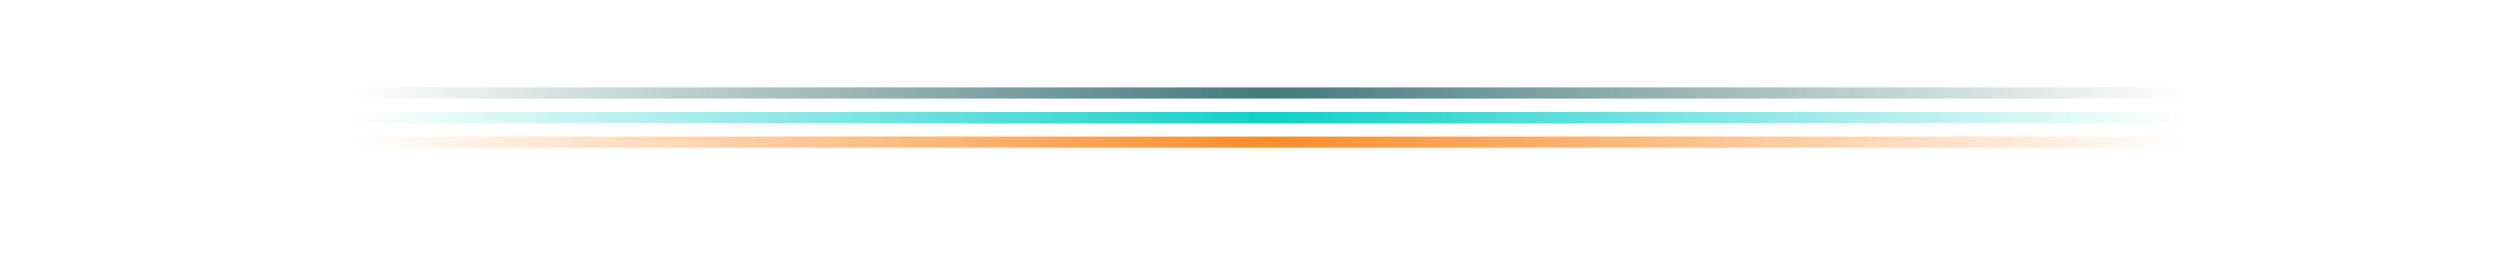
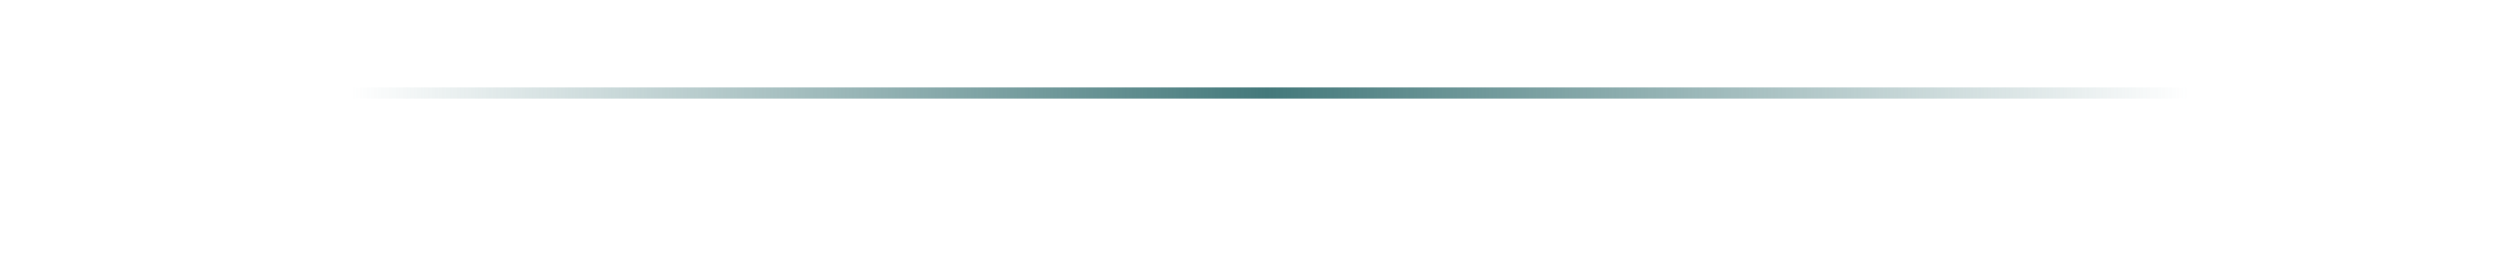
<svg xmlns="http://www.w3.org/2000/svg" enable-background="new 0 0 672 69" viewBox="0 0 672 69">
  <linearGradient id="a" gradientUnits="userSpaceOnUse" x1="32.543" x2="649.956" y1="25.012" y2="25.012">
    <stop offset=".1" stop-color="#44797b" stop-opacity="0" />
    <stop offset=".499" stop-color="#44797b" />
    <stop offset=".9" stop-color="#44797b" stop-opacity="0" />
  </linearGradient>
  <linearGradient id="b" gradientUnits="userSpaceOnUse" x1="32.543" x2="649.956" y1="31.619" y2="31.619">
    <stop offset=".1" stop-color="#10cfc9" stop-opacity="0" />
    <stop offset=".5" stop-color="#10cfc9" />
    <stop offset=".9" stop-color="#10cfc9" stop-opacity="0" />
  </linearGradient>
  <linearGradient id="c" gradientUnits="userSpaceOnUse" x1="32.543" x2="649.956" y1="38.225" y2="38.225">
    <stop offset=".1" stop-color="#f88d2b" stop-opacity="0" />
    <stop offset=".5" stop-color="#f88d2b" />
    <stop offset=".9" stop-color="#f88d2b" stop-opacity="0" />
  </linearGradient>
  <g fill="none" stroke-linecap="square" stroke-linejoin="round" stroke-miterlimit="10" stroke-width="3">
    <path d="m34 25h614.5" stroke="url(#a)" />
-     <path d="m34 31.6h614.5" stroke="url(#b)" />
-     <path d="m34 38.2h614.5" stroke="url(#c)" />
  </g>
</svg>